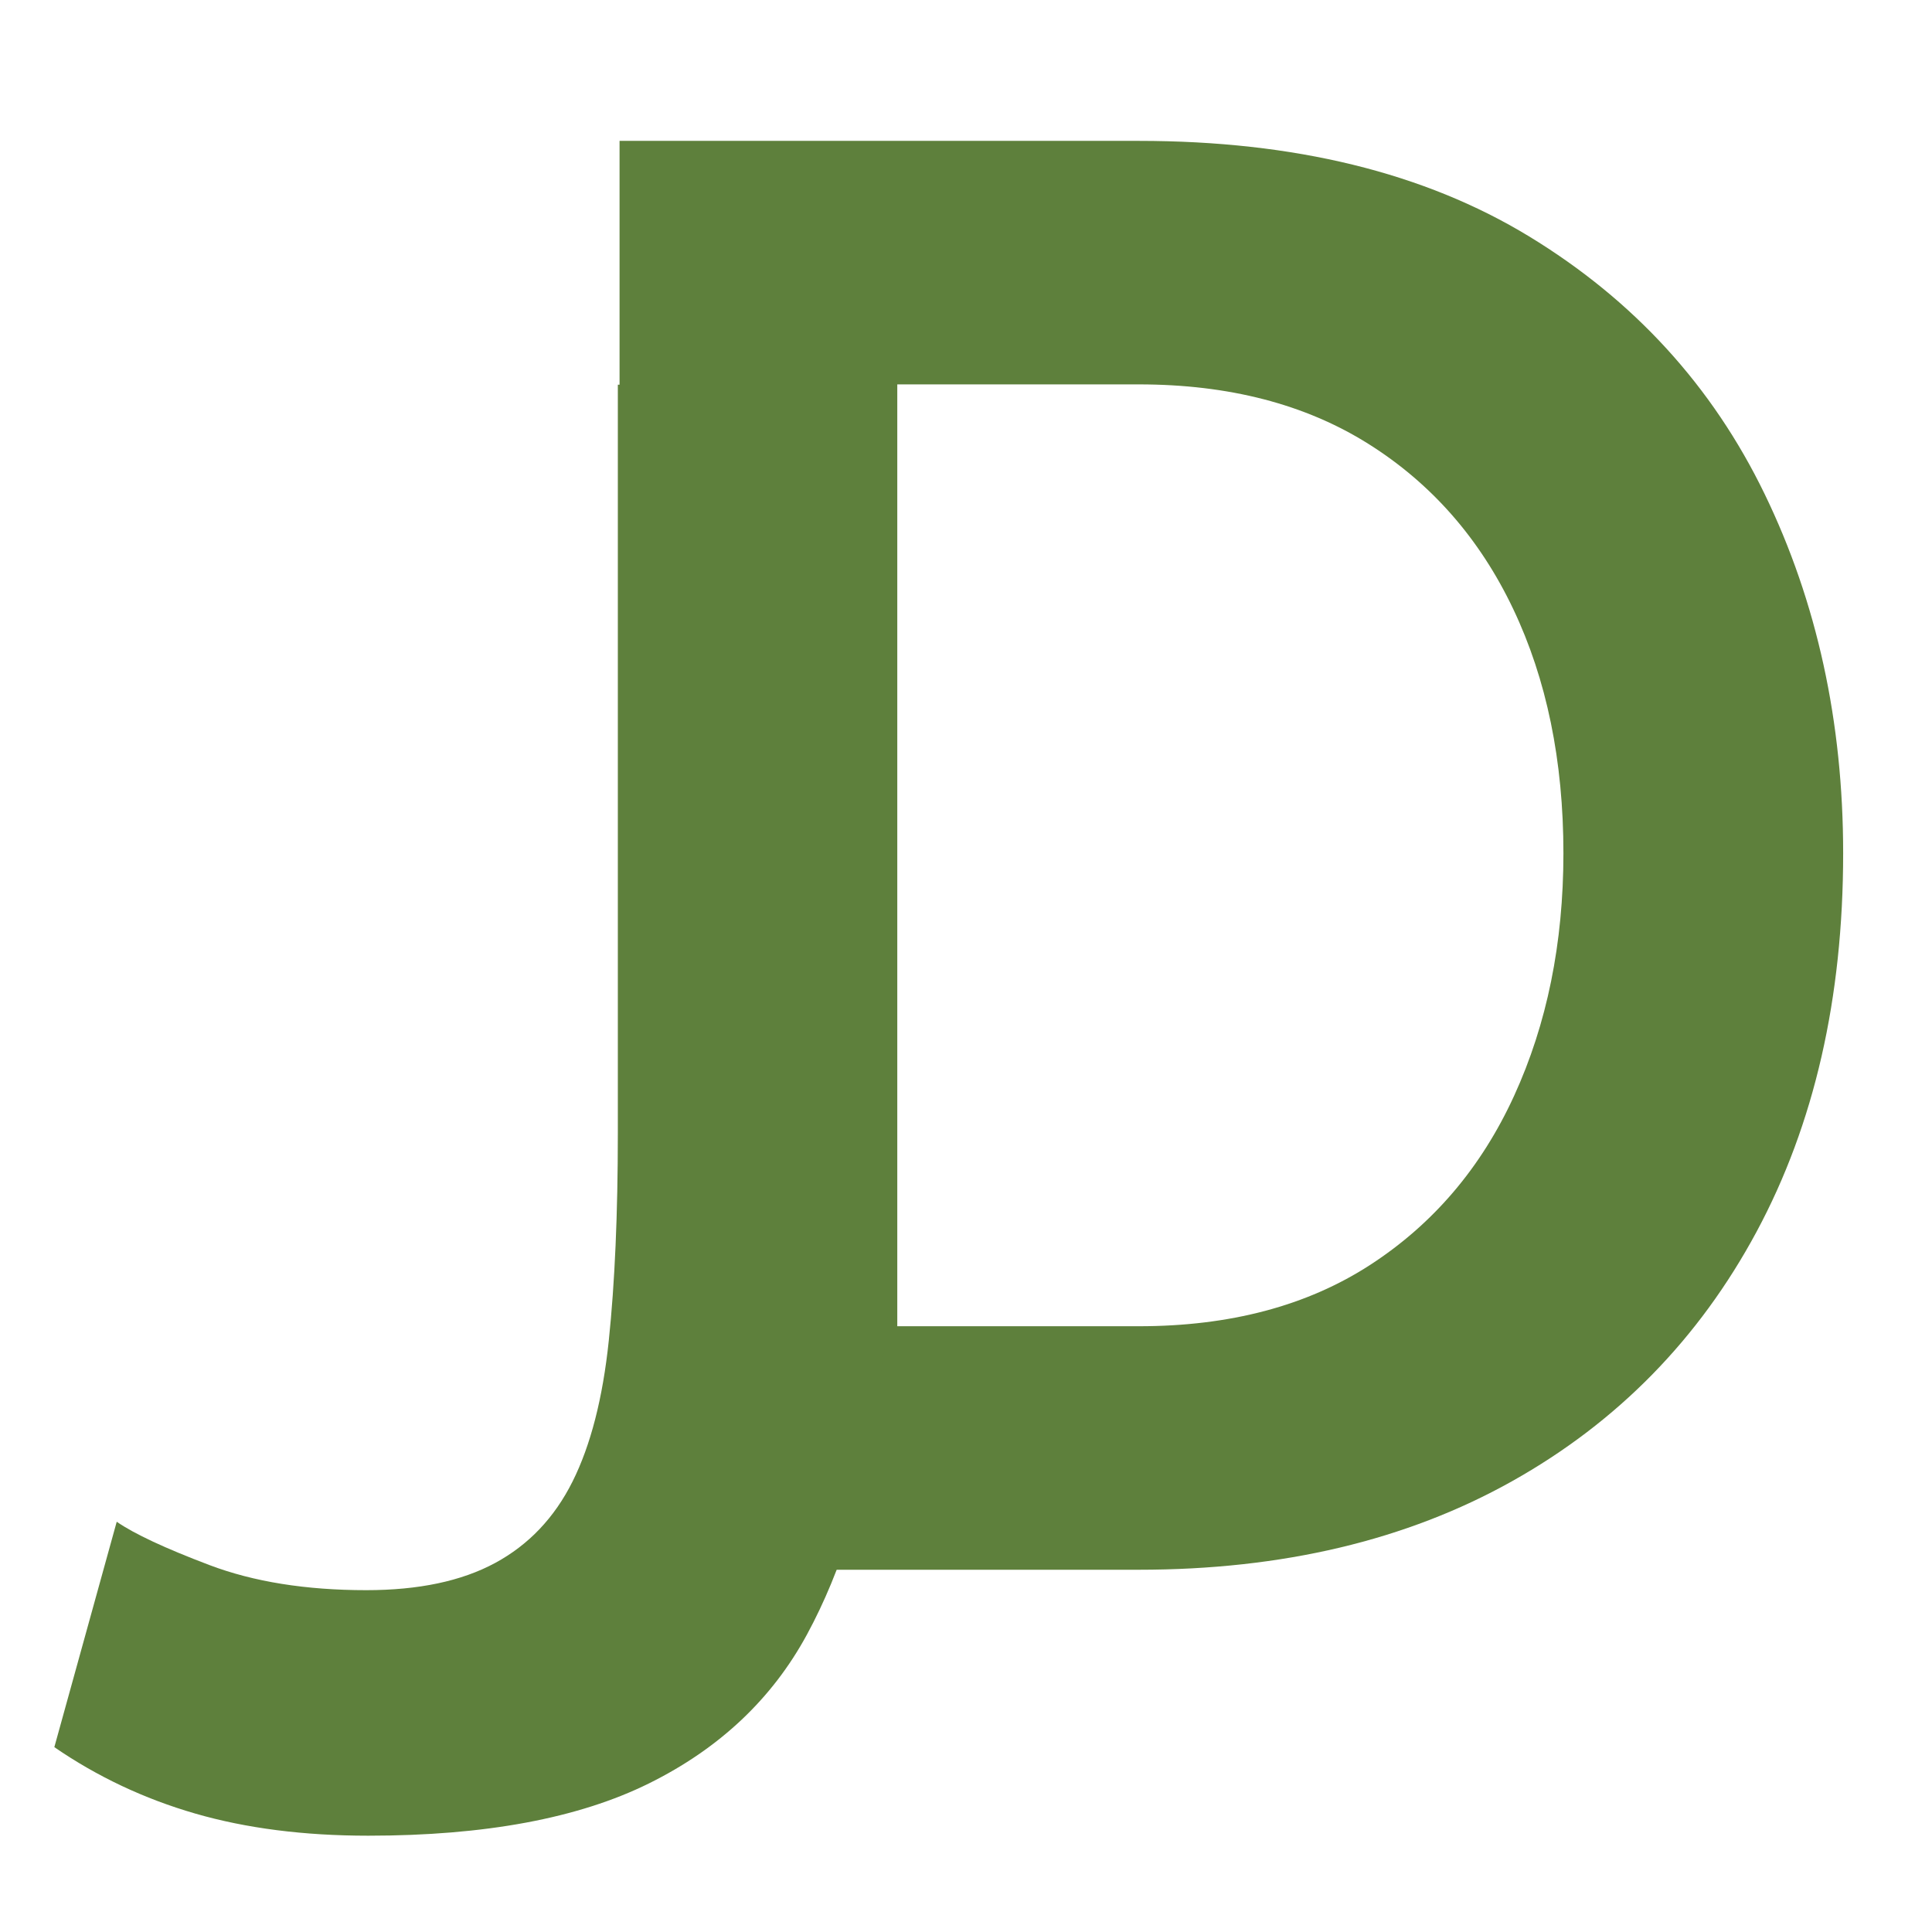
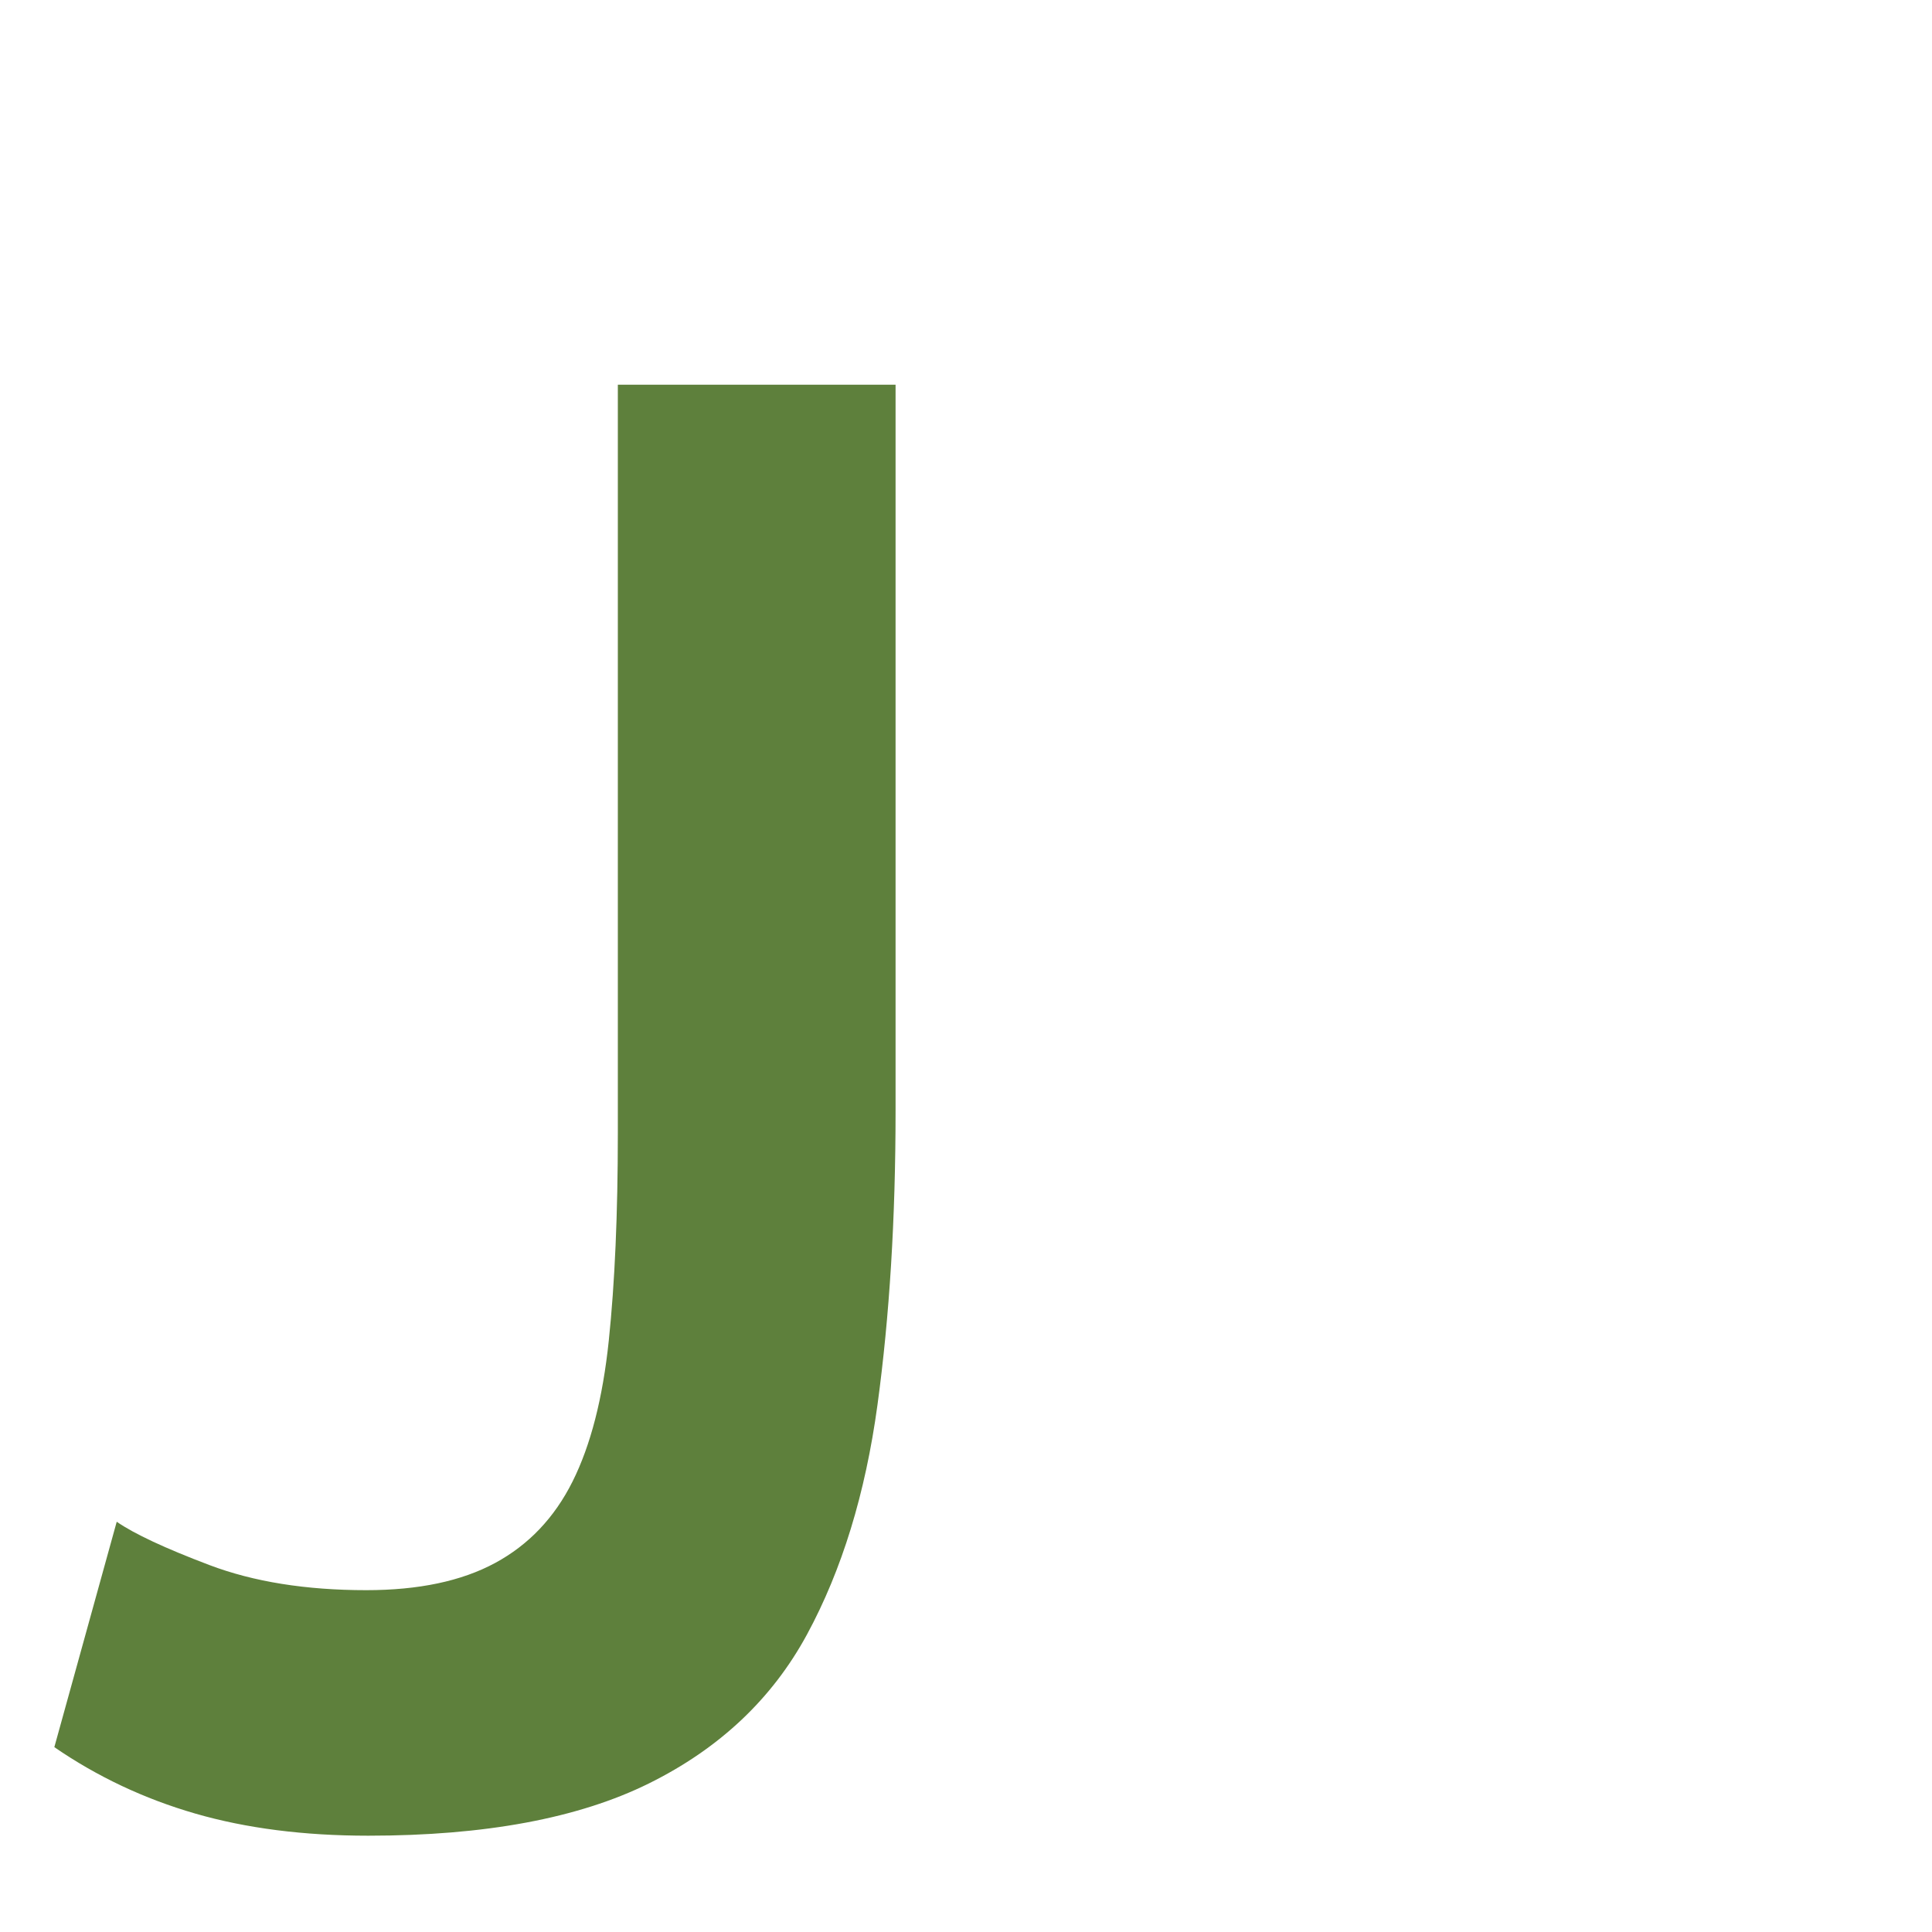
<svg xmlns="http://www.w3.org/2000/svg" width="144px" height="144px" viewBox="0 0 144 144" version="1.1">
  <title>JD Logo</title>
  <g id="JD-Logo" stroke="none" stroke-width="1" fill="none" fill-rule="evenodd">
    <g id="D" transform="translate(46.178, 10.5)" fill="#5E803C" fill-rule="nonzero">
-       <path d="M0,106.5 L0,0 L38.7,0 C50.3,0 60,2.375 67.8,7.125 C75.6,11.875 81.45,18.275 85.35,26.325 C89.25,34.375 91.2,43.3 91.2,53.1 C91.2,63.9 89.05,73.3 84.75,81.3 C80.45,89.3 74.375,95.5 66.525,99.9 C58.675,104.3 49.4,106.5 38.7,106.5 L0,106.5 Z M70.35,53.1 C70.35,46.2 69.1,40.125 66.6,34.875 C64.1,29.625 60.5,25.525 55.8,22.575 C51.1,19.625 45.4,18.15 38.7,18.15 L20.7,18.15 L20.7,88.35 L38.7,88.35 C45.5,88.35 51.25,86.825 55.95,83.775 C60.65,80.725 64.225,76.525 66.675,71.175 C69.125,65.825 70.35,59.8 70.35,53.1 Z" id="Shape" />
-     </g>
+       </g>
    <g id="J" transform="translate(4.05, 28.672)" fill="#5E803C" fill-rule="nonzero">
      <path d="M4.65,84.75 C5.95,85.65 8.25,86.725 11.55,87.975 C14.85,89.225 18.75,89.85 23.25,89.85 C27.15,89.85 30.35,89.175 32.85,87.825 C35.35,86.475 37.275,84.45 38.625,81.75 C39.975,79.05 40.875,75.55 41.325,71.25 C41.775,66.95 42,61.8 42,55.8 L42,0 L62.7,0 L62.7,54.15 C62.7,62.15 62.25,69.45 61.35,76.05 C60.45,82.65 58.7,88.35 56.1,93.15 C53.5,97.95 49.575,101.65 44.325,104.25 C39.075,106.85 32.1,108.15 23.4,108.15 C18.6,108.15 14.3,107.6 10.5,106.5 C6.7,105.4 3.2,103.75 0,101.55 L4.65,84.75 Z" id="Path" />
    </g>
  </g>
</svg>